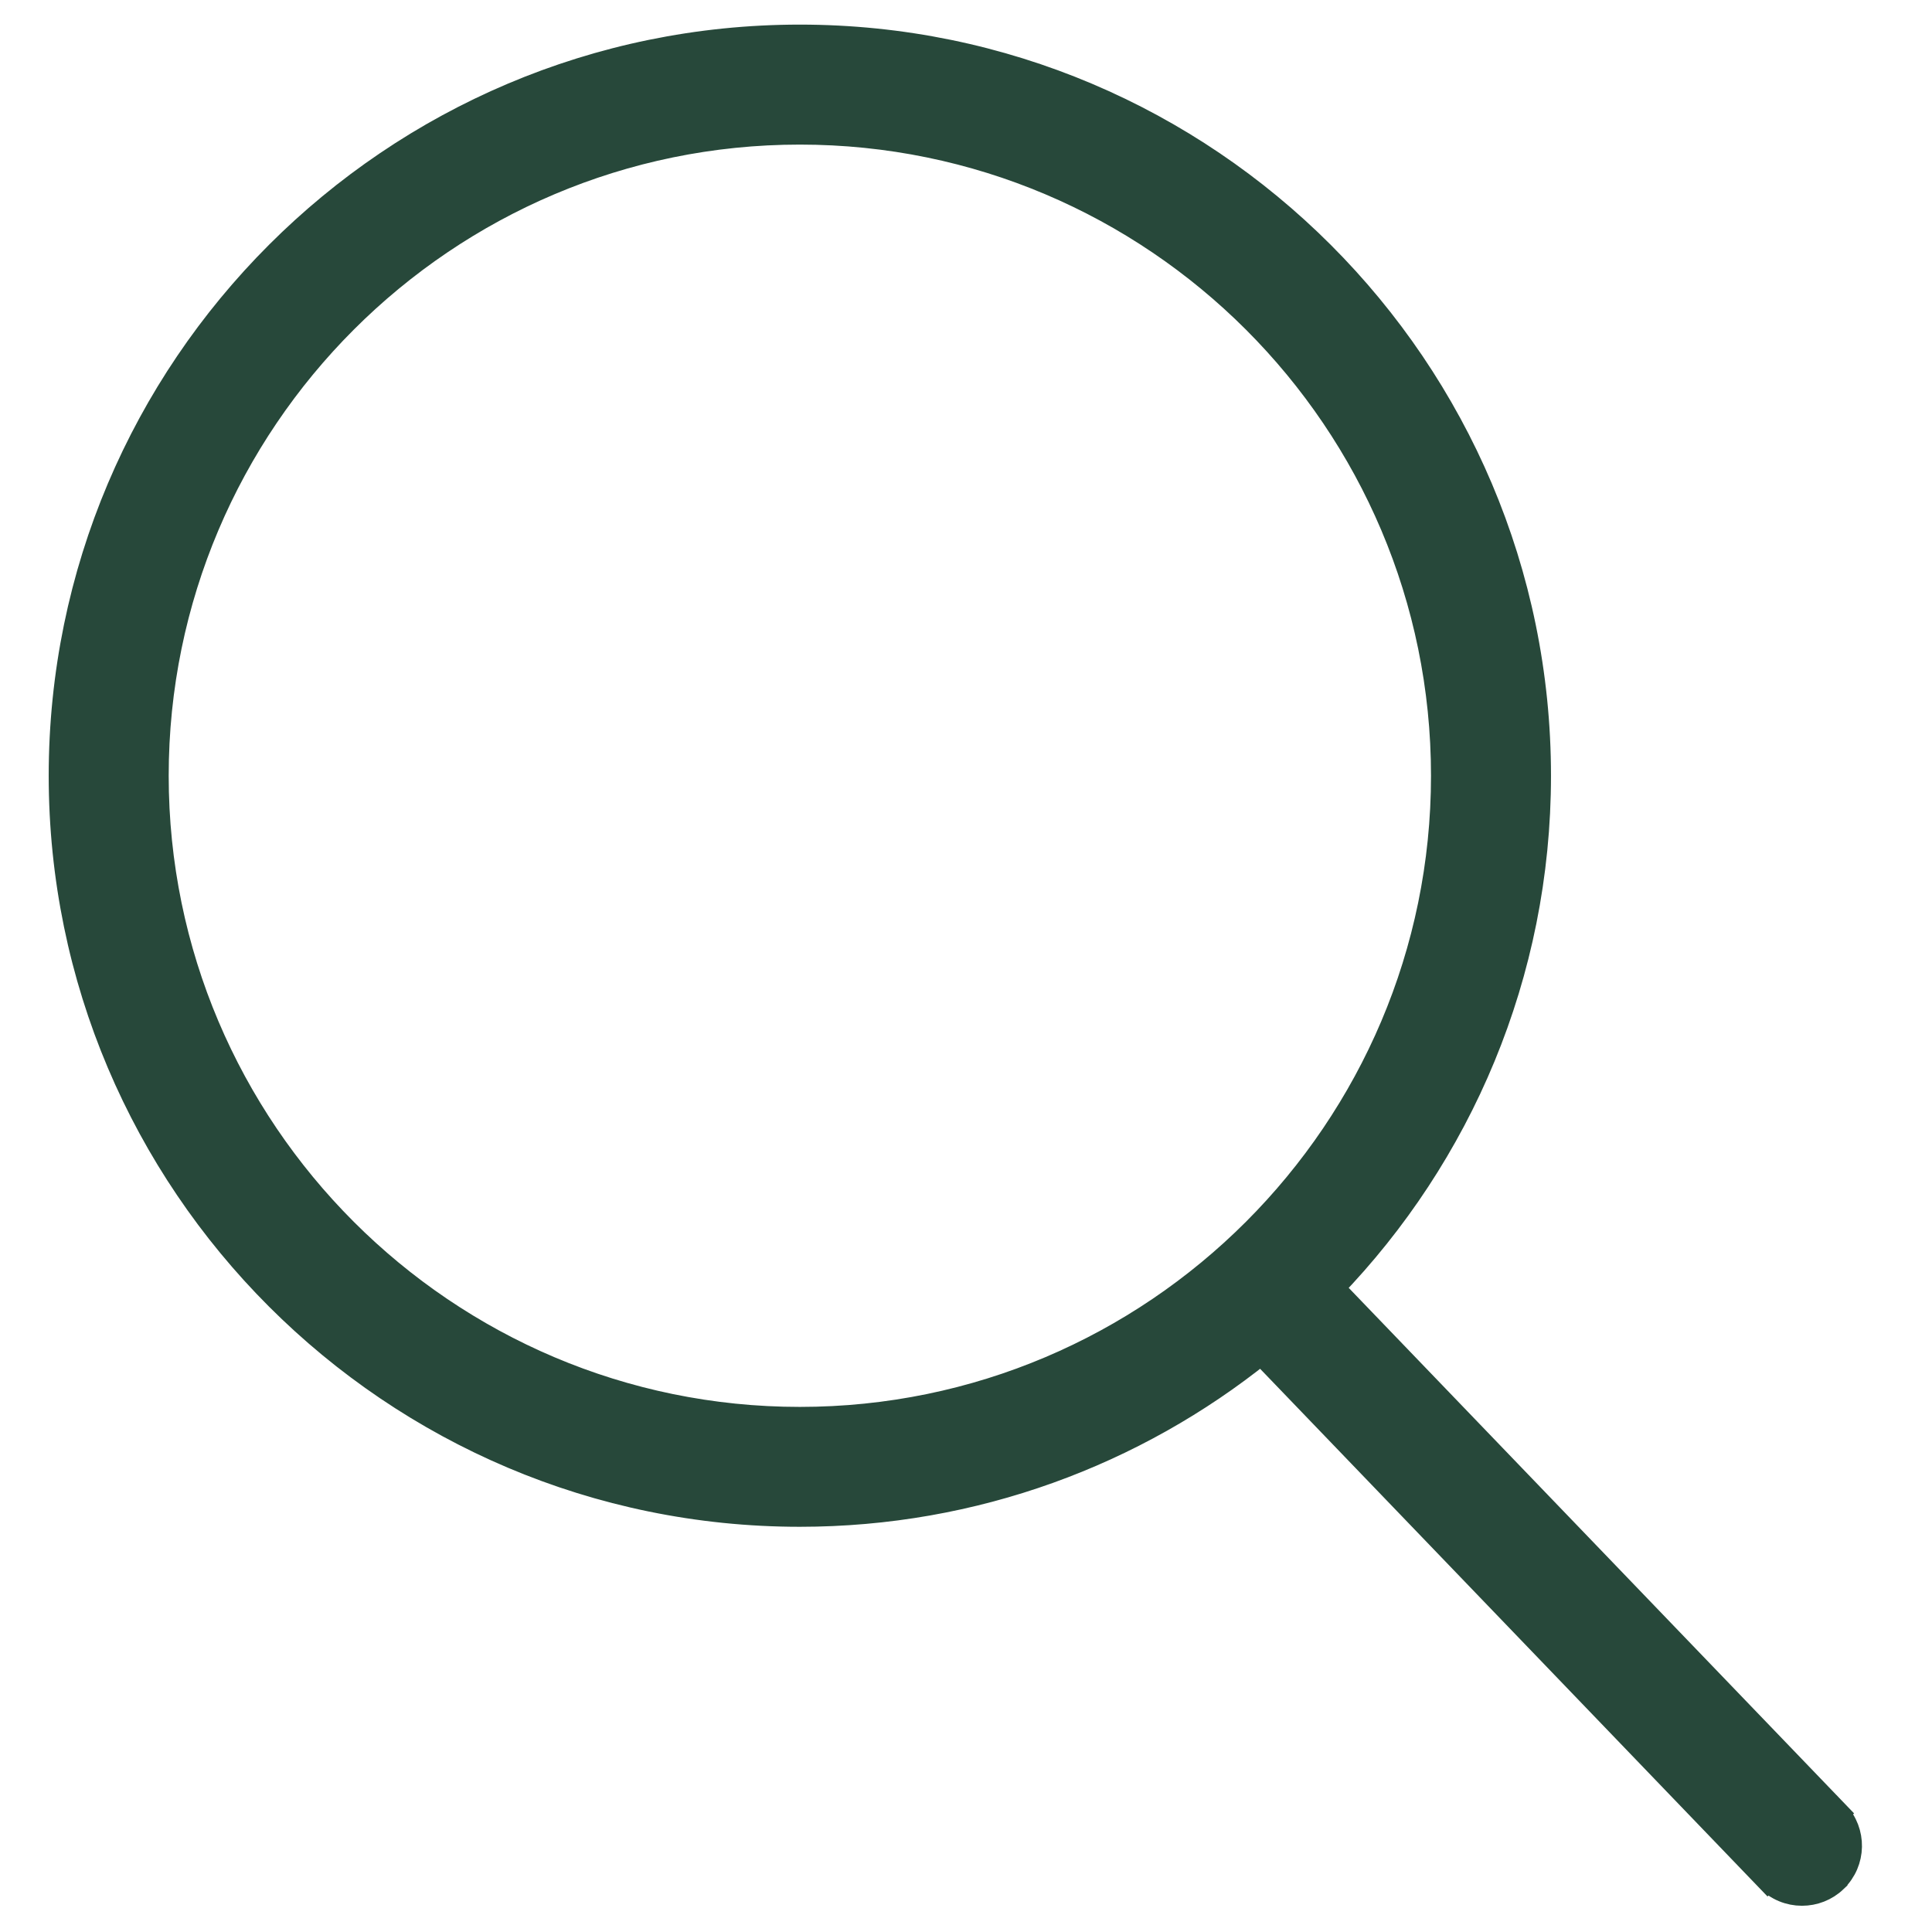
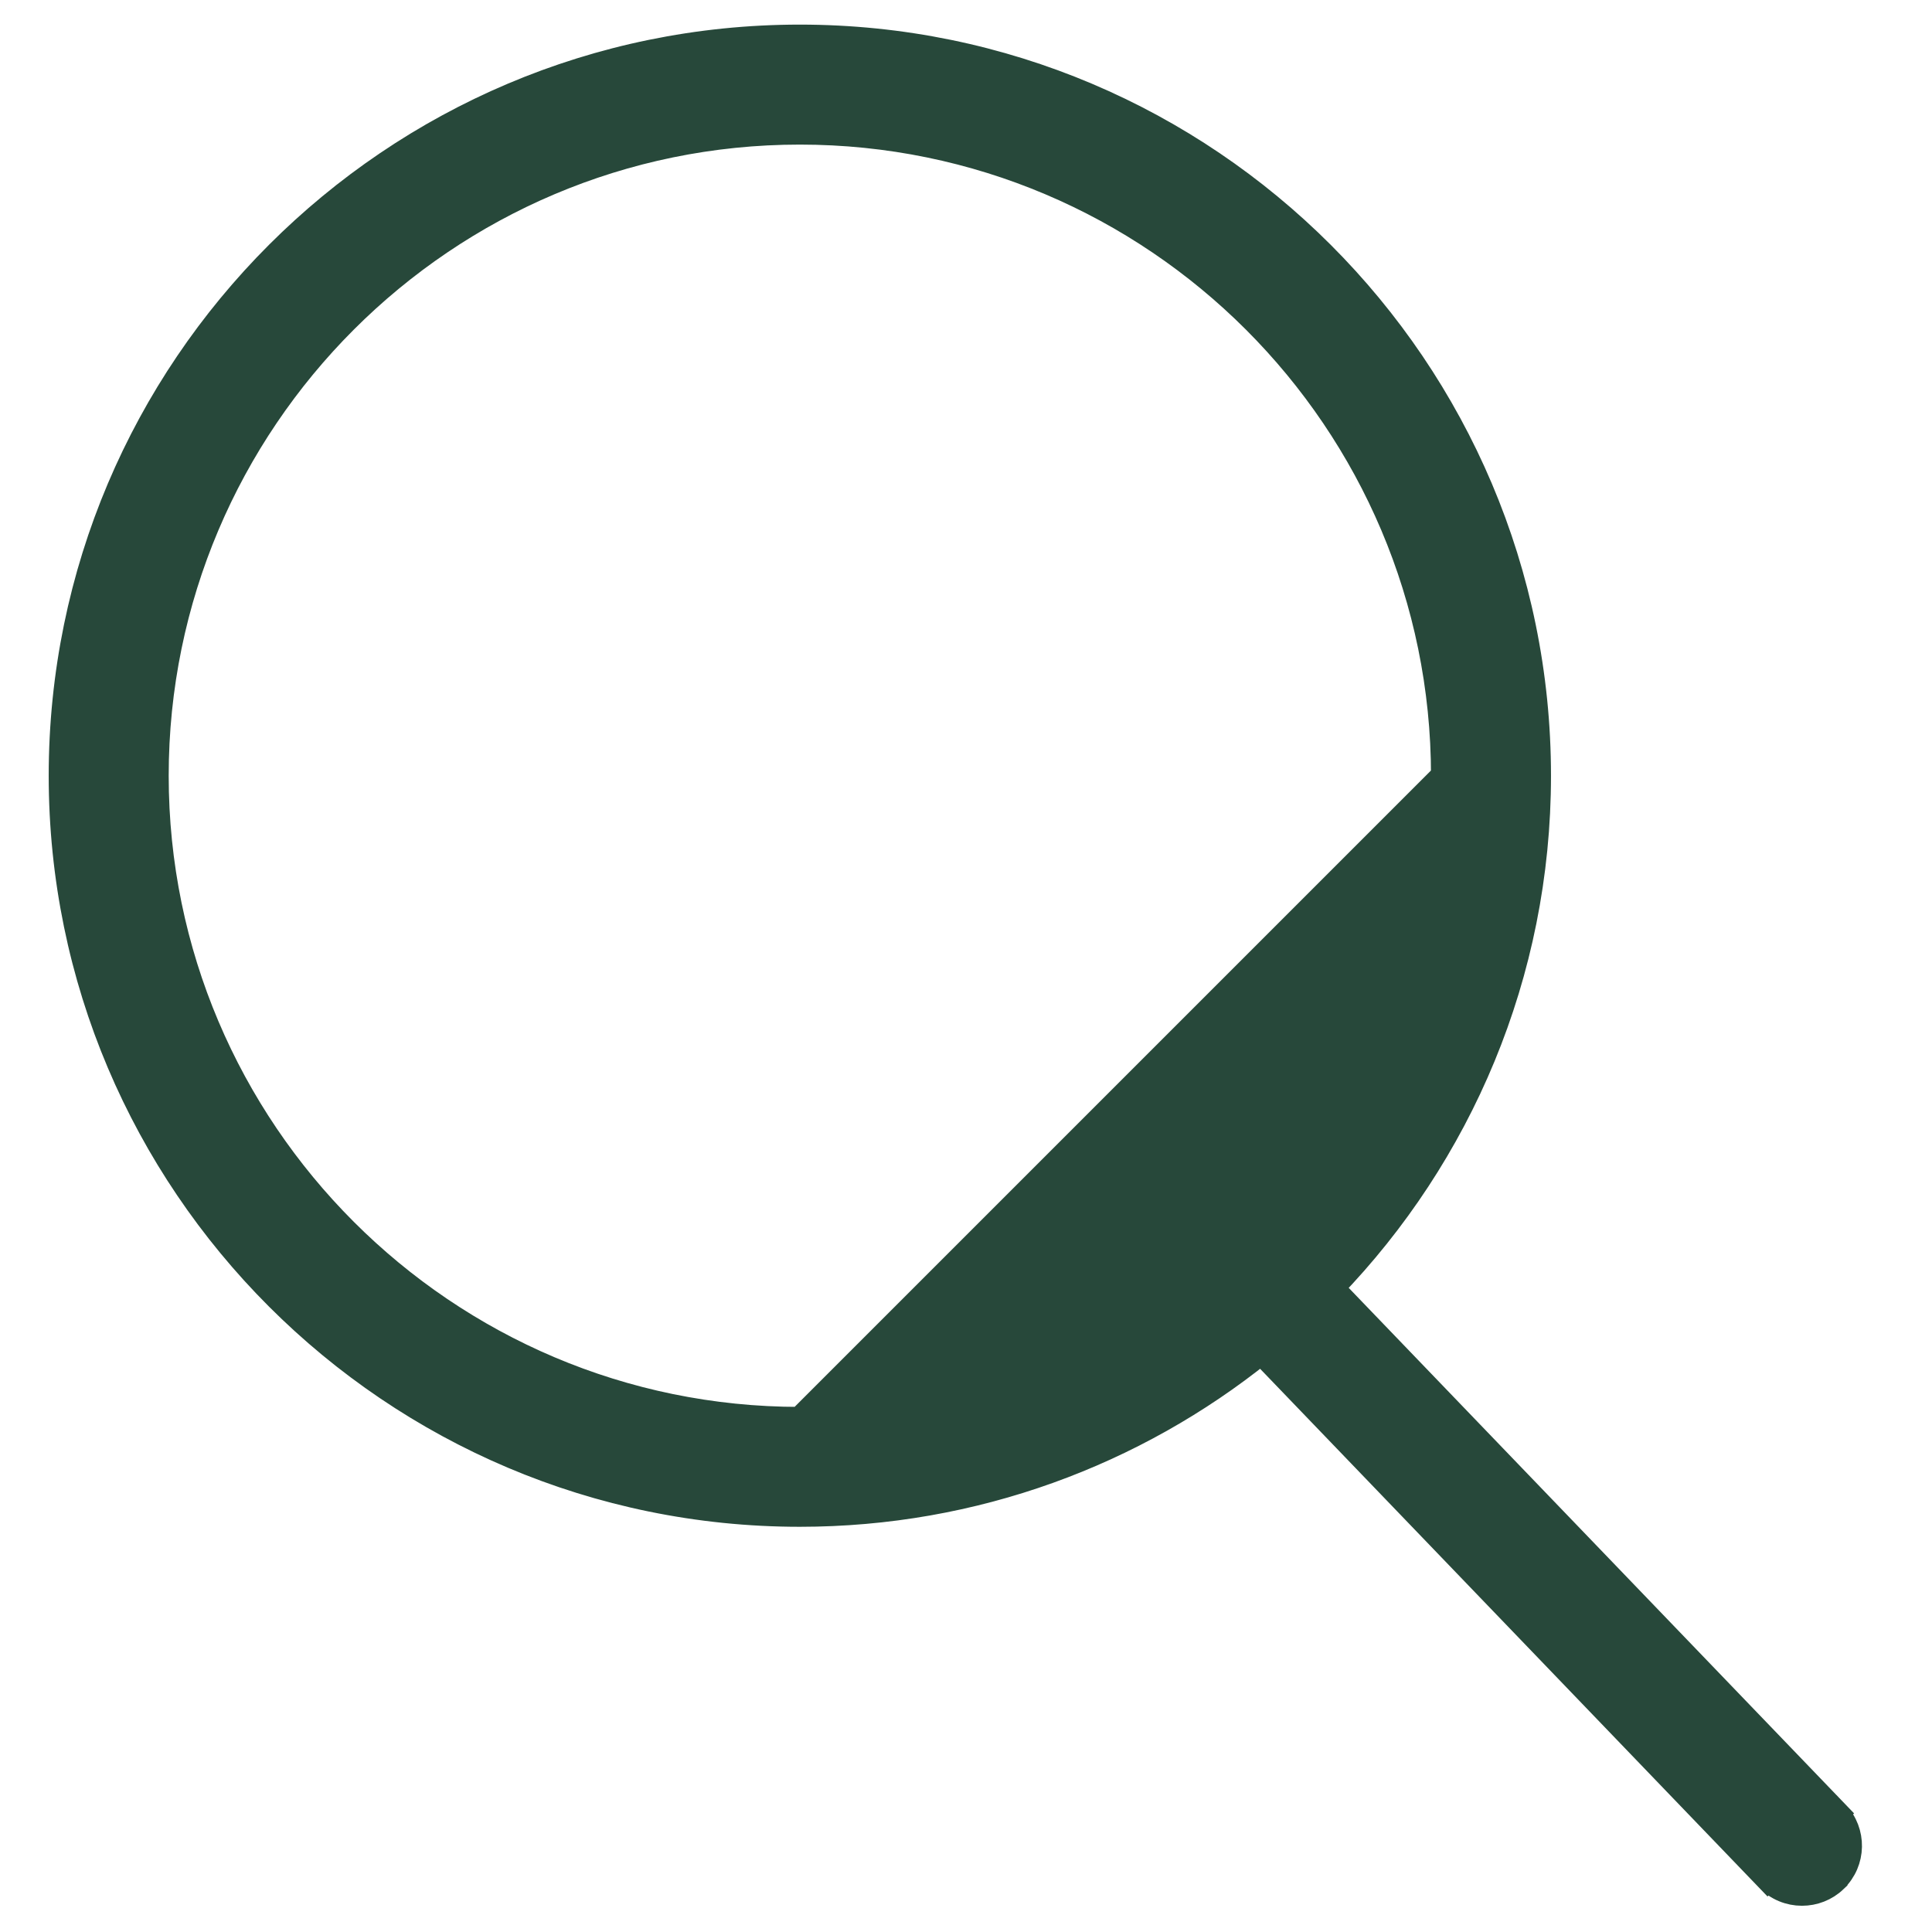
<svg xmlns="http://www.w3.org/2000/svg" width="19" height="19" viewBox="0 0 19 19" fill="none">
-   <path d="M18.057 17.83L18.057 17.83C18.234 18.015 18.229 18.309 18.044 18.487L18.044 18.488C17.954 18.574 17.838 18.617 17.721 18.617C17.6 18.617 17.478 18.57 17.386 18.474L18.057 17.83ZM18.057 17.83L13.091 12.666C14.351 11.36 15.128 9.583 15.128 7.629C15.128 3.624 11.87 0.367 7.866 0.367C3.862 0.367 0.604 3.624 0.604 7.629C0.604 11.633 3.862 14.89 7.866 14.89C9.582 14.89 11.161 14.291 12.404 13.293L17.386 18.474L18.057 17.83ZM7.866 13.961C4.375 13.961 1.534 11.12 1.534 7.629C1.534 4.137 4.375 1.297 7.866 1.297C11.358 1.297 14.198 4.137 14.198 7.629C14.198 11.12 11.357 13.961 7.866 13.961Z" fill="#27483A" stroke="#27483A" stroke-width="0.25" />
+   <path d="M18.057 17.83L18.057 17.83C18.234 18.015 18.229 18.309 18.044 18.487L18.044 18.488C17.954 18.574 17.838 18.617 17.721 18.617C17.6 18.617 17.478 18.57 17.386 18.474L18.057 17.83ZM18.057 17.83L13.091 12.666C14.351 11.36 15.128 9.583 15.128 7.629C15.128 3.624 11.87 0.367 7.866 0.367C3.862 0.367 0.604 3.624 0.604 7.629C0.604 11.633 3.862 14.89 7.866 14.89C9.582 14.89 11.161 14.291 12.404 13.293L17.386 18.474L18.057 17.83ZM7.866 13.961C4.375 13.961 1.534 11.12 1.534 7.629C1.534 4.137 4.375 1.297 7.866 1.297C11.358 1.297 14.198 4.137 14.198 7.629Z" fill="#27483A" stroke="#27483A" stroke-width="0.25" />
</svg>